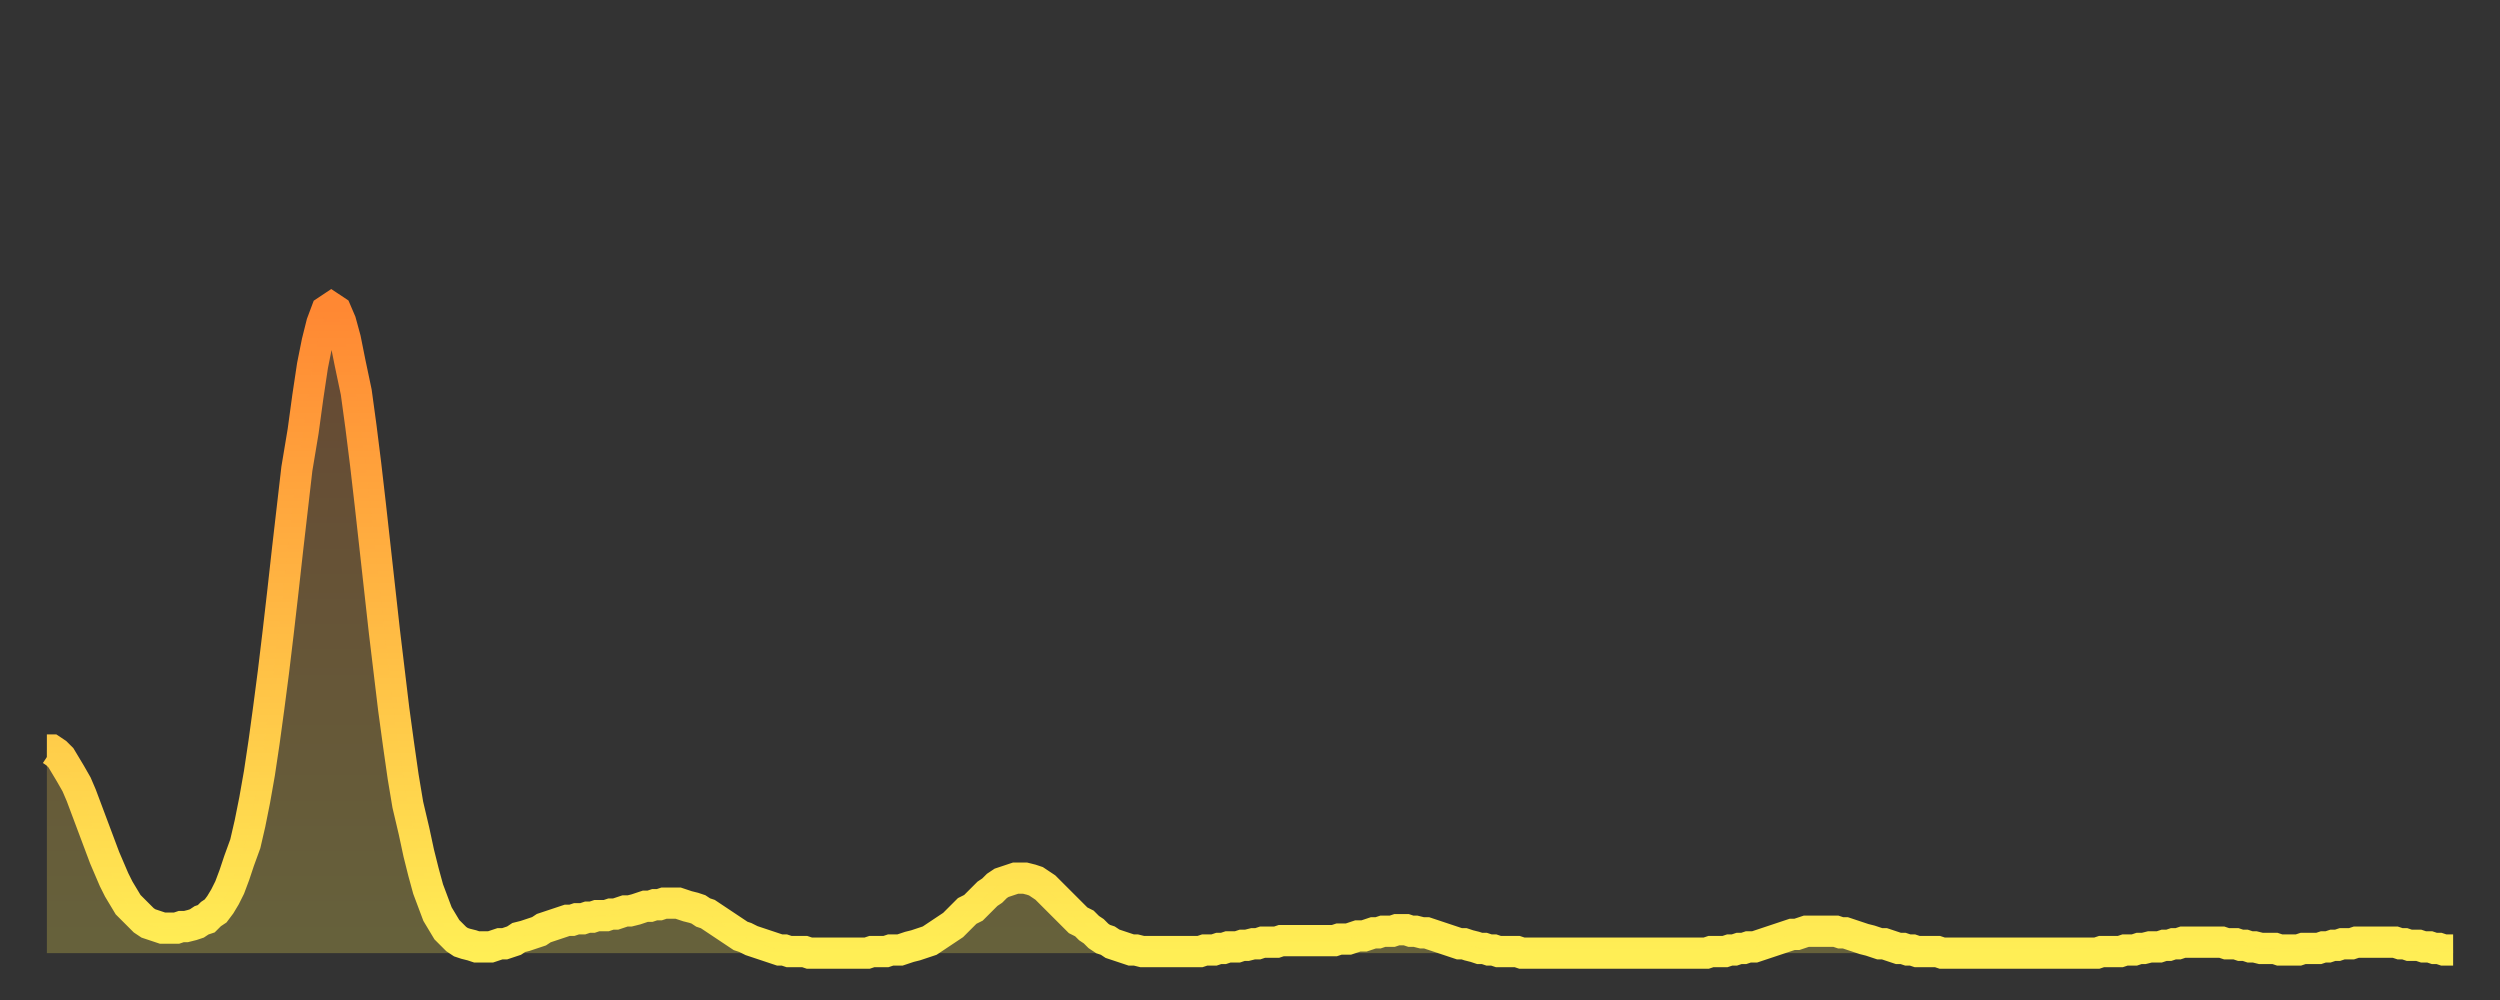
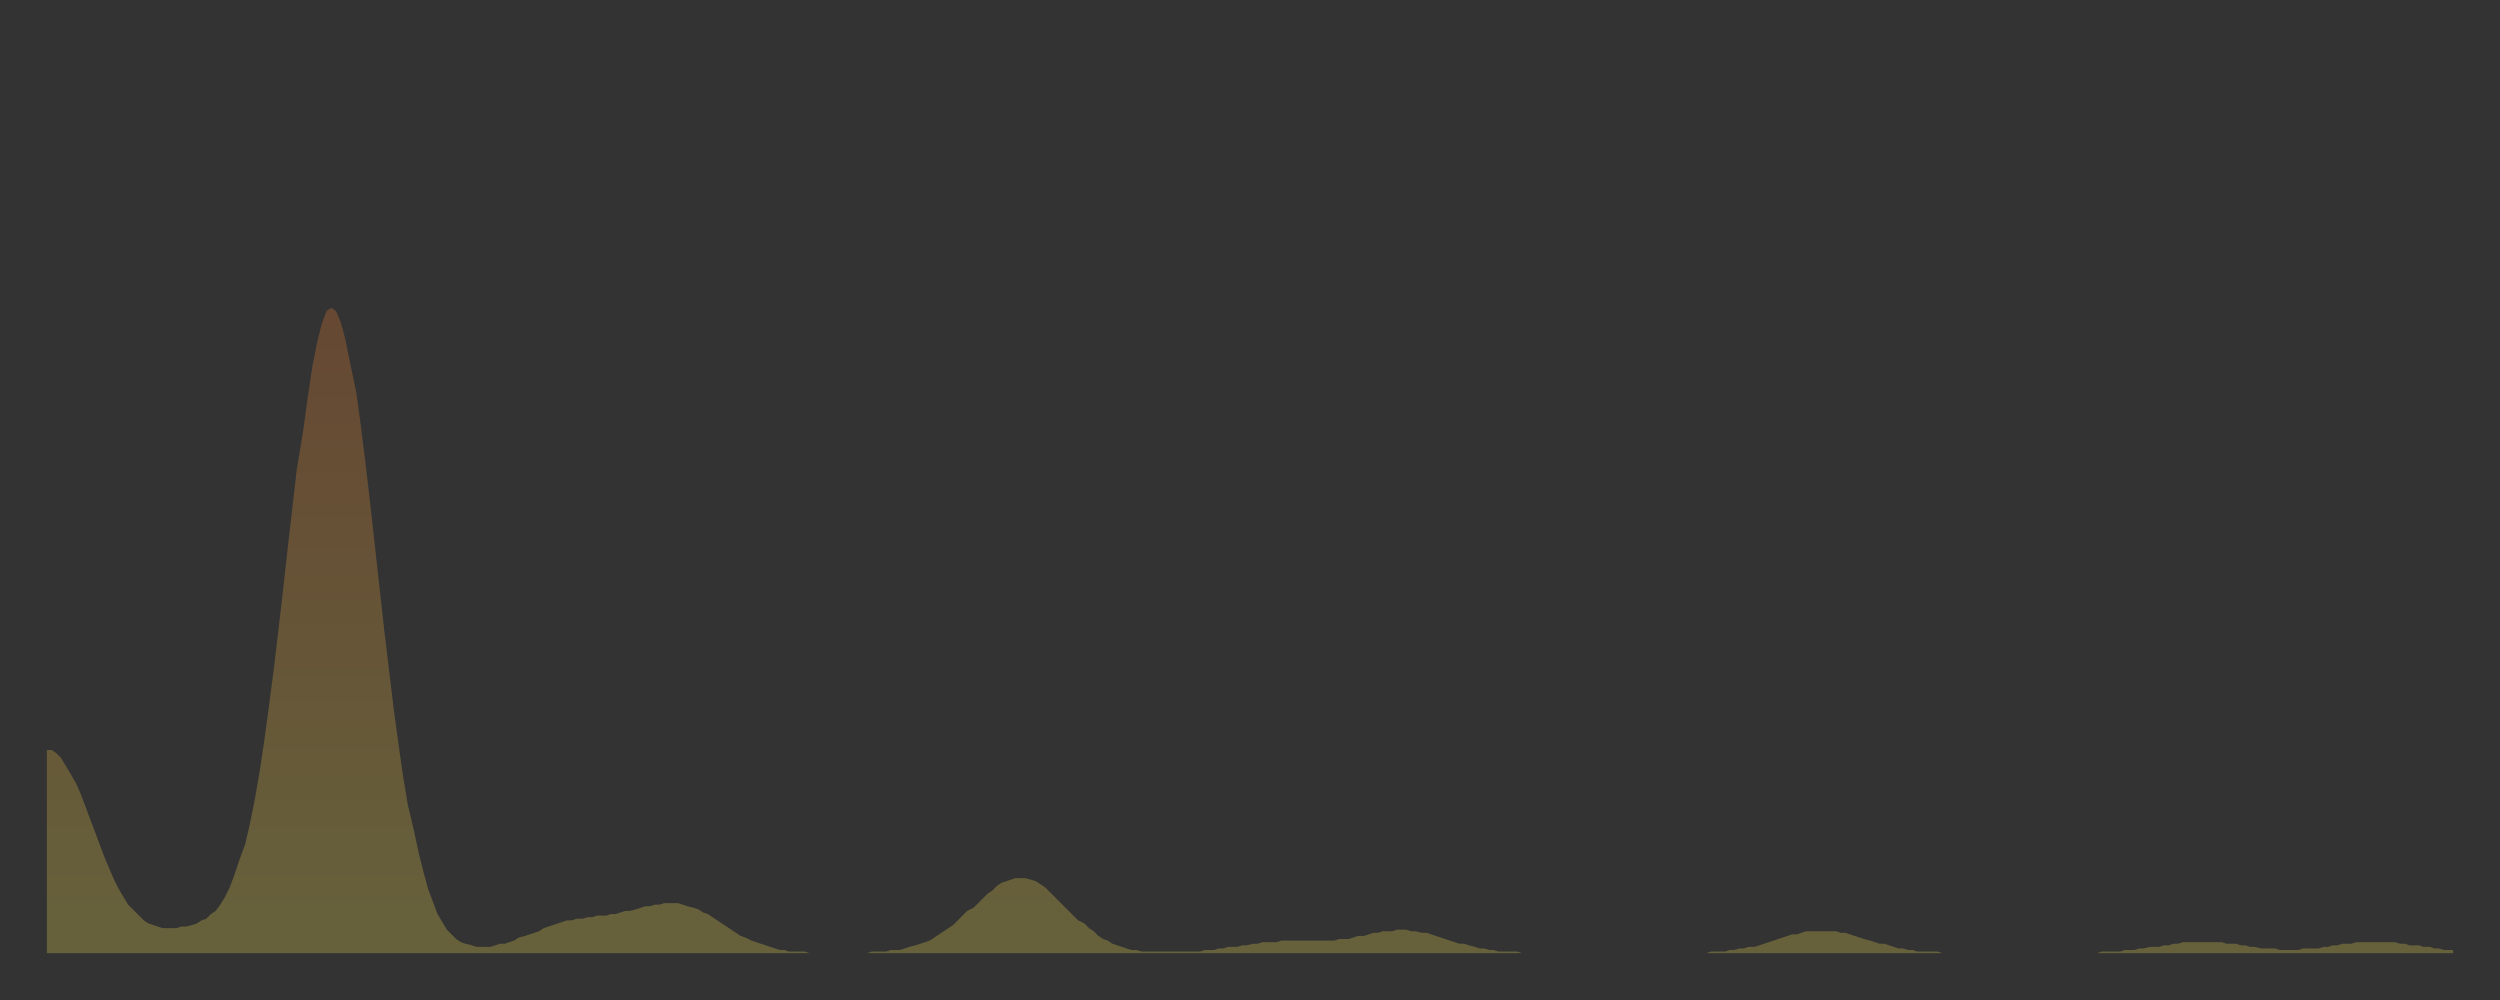
<svg xmlns="http://www.w3.org/2000/svg" baseProfile="full" height="64" version="1.1" width="160">
  <rect width="100%" height="100%" fill="#333333" stroke="none" />
  <defs>
    <linearGradient id="id526120" x1="0" x2="0" y1="0" y2="1">
      <stop offset="0%" stop-color="#ff8833" />
      <stop offset="50%" stop-color="#ffbb44" />
      <stop offset="100%" stop-color="#ffee55" />
    </linearGradient>
  </defs>
  <g transform="translate(3,3)">
    <g>
-       <path d="M 0.0 45.0 0.3 45.0 0.6 45.2 0.9 45.5 1.2 46.0 1.5 46.5 1.9 47.2 2.2 47.9 2.5 48.7 2.8 49.5 3.1 50.3 3.4 51.1 3.7 51.9 4.0 52.6 4.3 53.3 4.6 53.9 4.9 54.4 5.2 54.9 5.6 55.3 5.9 55.6 6.2 55.9 6.5 56.1 6.8 56.2 7.1 56.3 7.4 56.4 7.7 56.4 8.0 56.4 8.3 56.4 8.6 56.3 8.9 56.3 9.3 56.2 9.6 56.1 9.9 55.9 10.2 55.8 10.5 55.5 10.8 55.3 11.1 54.9 11.4 54.4 11.7 53.8 12.0 53.0 12.3 52.1 12.7 51.0 13.0 49.7 13.3 48.2 13.6 46.5 13.9 44.5 14.2 42.3 14.5 40.0 14.8 37.5 15.1 34.9 15.4 32.2 15.7 29.6 16.0 27.0 16.4 24.6 16.7 22.4 17.0 20.4 17.3 18.9 17.6 17.7 17.9 16.9 18.2 16.7 18.5 16.9 18.8 17.6 19.1 18.7 19.4 20.2 19.8 22.1 20.1 24.3 20.4 26.7 20.7 29.3 21.0 32.0 21.3 34.7 21.6 37.4 21.9 39.9 22.2 42.4 22.5 44.6 22.8 46.7 23.1 48.5 23.5 50.2 23.8 51.6 24.1 52.8 24.4 53.9 24.7 54.7 25.0 55.5 25.3 56.0 25.6 56.5 25.9 56.8 26.2 57.1 26.5 57.3 26.8 57.4 27.2 57.5 27.5 57.6 27.8 57.6 28.1 57.6 28.4 57.6 28.7 57.5 29.0 57.4 29.3 57.4 29.6 57.3 29.9 57.2 30.2 57.0 30.6 56.9 30.9 56.8 31.2 56.7 31.5 56.6 31.8 56.4 32.1 56.3 32.4 56.2 32.7 56.1 33.0 56.0 33.3 55.9 33.6 55.9 33.9 55.8 34.3 55.8 34.6 55.7 34.9 55.7 35.2 55.6 35.5 55.6 35.8 55.6 36.1 55.5 36.4 55.5 36.7 55.4 37.0 55.3 37.3 55.3 37.7 55.2 38.0 55.1 38.3 55.0 38.6 55.0 38.9 54.9 39.2 54.9 39.5 54.8 39.8 54.8 40.1 54.8 40.4 54.8 40.7 54.9 41.0 55.0 41.4 55.1 41.7 55.2 42.0 55.4 42.3 55.5 42.6 55.7 42.9 55.9 43.2 56.1 43.5 56.3 43.8 56.5 44.1 56.7 44.4 56.9 44.7 57.0 45.1 57.2 45.4 57.3 45.7 57.4 46.0 57.5 46.3 57.6 46.6 57.7 46.9 57.8 47.2 57.8 47.5 57.9 47.8 57.9 48.1 57.9 48.5 57.9 48.8 58.0 49.1 58.0 49.4 58.0 49.7 58.0 50.0 58.0 50.3 58.0 50.6 58.0 50.9 58.0 51.2 58.0 51.5 58.0 51.8 58.0 52.2 58.0 52.5 58.0 52.8 57.9 53.1 57.9 53.4 57.9 53.7 57.9 54.0 57.8 54.3 57.8 54.6 57.8 54.9 57.7 55.2 57.6 55.6 57.5 55.9 57.4 56.2 57.3 56.5 57.2 56.8 57.0 57.1 56.8 57.4 56.6 57.7 56.4 58.0 56.2 58.3 55.9 58.6 55.6 58.9 55.3 59.3 55.1 59.6 54.8 59.9 54.5 60.2 54.2 60.5 54.0 60.8 53.7 61.1 53.5 61.4 53.4 61.7 53.3 62.0 53.2 62.3 53.2 62.6 53.2 63.0 53.3 63.3 53.4 63.6 53.6 63.9 53.8 64.2 54.1 64.5 54.4 64.8 54.7 65.1 55.0 65.4 55.3 65.7 55.6 66.0 55.9 66.4 56.1 66.7 56.4 67.0 56.6 67.3 56.9 67.6 57.1 67.9 57.2 68.2 57.4 68.5 57.5 68.8 57.6 69.1 57.7 69.4 57.8 69.7 57.8 70.1 57.9 70.4 57.9 70.7 57.9 71.0 57.9 71.3 57.9 71.6 57.9 71.9 57.9 72.2 57.9 72.5 57.9 72.8 57.9 73.1 57.9 73.5 57.9 73.8 57.9 74.1 57.8 74.4 57.8 74.7 57.8 75.0 57.7 75.3 57.7 75.6 57.6 75.9 57.6 76.2 57.6 76.5 57.5 76.8 57.5 77.2 57.4 77.5 57.4 77.8 57.3 78.1 57.3 78.4 57.3 78.7 57.3 79.0 57.2 79.3 57.2 79.6 57.2 79.9 57.2 80.2 57.2 80.5 57.2 80.9 57.2 81.2 57.2 81.5 57.2 81.8 57.2 82.1 57.2 82.4 57.2 82.7 57.1 83.0 57.1 83.3 57.1 83.6 57.0 83.9 56.9 84.3 56.9 84.6 56.8 84.9 56.7 85.2 56.7 85.5 56.6 85.8 56.6 86.1 56.6 86.4 56.5 86.7 56.5 87.0 56.5 87.3 56.6 87.6 56.6 88.0 56.7 88.3 56.7 88.6 56.8 88.9 56.9 89.2 57.0 89.5 57.1 89.8 57.2 90.1 57.3 90.4 57.4 90.7 57.4 91.0 57.5 91.4 57.6 91.7 57.7 92.0 57.7 92.3 57.8 92.6 57.8 92.9 57.9 93.2 57.9 93.5 57.9 93.8 57.9 94.1 57.9 94.4 58.0 94.7 58.0 95.1 58.0 95.4 58.0 95.7 58.0 96.0 58.0 96.3 58.0 96.6 58.0 96.9 58.0 97.2 58.0 97.5 58.0 97.8 58.0 98.1 58.0 98.4 58.0 98.8 58.0 99.1 58.0 99.4 58.0 99.7 58.0 100.0 58.0 100.3 58.0 100.6 58.0 100.9 58.0 101.2 58.0 101.5 58.0 101.8 58.0 102.2 58.0 102.5 58.0 102.8 58.0 103.1 58.0 103.4 58.0 103.7 58.0 104.0 58.0 104.3 58.0 104.6 58.0 104.9 58.0 105.2 58.0 105.5 58.0 105.9 58.0 106.2 58.0 106.5 57.9 106.8 57.9 107.1 57.9 107.4 57.9 107.7 57.8 108.0 57.8 108.3 57.7 108.6 57.7 108.9 57.6 109.3 57.6 109.6 57.5 109.9 57.4 110.2 57.3 110.5 57.2 110.8 57.1 111.1 57.0 111.4 56.9 111.7 56.8 112.0 56.8 112.3 56.7 112.6 56.6 113.0 56.6 113.3 56.6 113.6 56.6 113.9 56.6 114.2 56.6 114.5 56.6 114.8 56.7 115.1 56.7 115.4 56.8 115.7 56.9 116.0 57.0 116.3 57.1 116.7 57.2 117.0 57.3 117.3 57.4 117.6 57.4 117.9 57.5 118.2 57.6 118.5 57.7 118.8 57.7 119.1 57.8 119.4 57.8 119.7 57.9 120.1 57.9 120.4 57.9 120.7 57.9 121.0 57.9 121.3 58.0 121.6 58.0 121.9 58.0 122.2 58.0 122.5 58.0 122.8 58.0 123.1 58.0 123.4 58.0 123.8 58.0 124.1 58.0 124.4 58.0 124.7 58.0 125.0 58.0 125.3 58.0 125.6 58.0 125.9 58.0 126.2 58.0 126.5 58.0 126.8 58.0 127.2 58.0 127.5 58.0 127.8 58.0 128.1 58.0 128.4 58.0 128.7 58.0 129.0 58.0 129.3 58.0 129.6 58.0 129.9 58.0 130.2 58.0 130.5 58.0 130.9 58.0 131.2 58.0 131.5 57.9 131.8 57.9 132.1 57.9 132.4 57.9 132.7 57.9 133.0 57.8 133.3 57.8 133.6 57.8 133.9 57.7 134.2 57.7 134.6 57.6 134.9 57.6 135.2 57.6 135.5 57.5 135.8 57.5 136.1 57.4 136.4 57.4 136.7 57.3 137.0 57.3 137.3 57.3 137.6 57.3 138.0 57.3 138.3 57.3 138.6 57.3 138.9 57.3 139.2 57.3 139.5 57.4 139.8 57.4 140.1 57.4 140.4 57.5 140.7 57.5 141.0 57.6 141.3 57.6 141.7 57.7 142.0 57.7 142.3 57.7 142.6 57.7 142.9 57.8 143.2 57.8 143.5 57.8 143.8 57.8 144.1 57.8 144.4 57.7 144.7 57.7 145.1 57.7 145.4 57.7 145.7 57.6 146.0 57.6 146.3 57.5 146.6 57.5 146.9 57.4 147.2 57.4 147.5 57.4 147.8 57.3 148.1 57.3 148.4 57.3 148.8 57.3 149.1 57.3 149.4 57.3 149.7 57.3 150.0 57.3 150.3 57.3 150.6 57.4 150.9 57.4 151.2 57.5 151.5 57.5 151.8 57.5 152.1 57.6 152.5 57.6 152.8 57.7 153.1 57.7 153.4 57.8 153.7 57.8 154.0 57.8" fill="none" id="graph-curve" opacity="1" stroke="url(#id526120)" stroke-width="2" />
      <path d="M 0 58 L 0.0 45.0 0.3 45.0 0.6 45.2 0.9 45.5 1.2 46.0 1.5 46.5 1.9 47.2 2.2 47.9 2.5 48.7 2.8 49.5 3.1 50.3 3.4 51.1 3.7 51.9 4.0 52.6 4.3 53.3 4.6 53.9 4.9 54.4 5.2 54.9 5.6 55.3 5.9 55.6 6.2 55.9 6.5 56.1 6.8 56.2 7.1 56.3 7.4 56.4 7.7 56.4 8.0 56.4 8.3 56.4 8.6 56.3 8.9 56.3 9.3 56.2 9.6 56.1 9.9 55.9 10.2 55.8 10.5 55.5 10.8 55.3 11.1 54.9 11.4 54.4 11.7 53.8 12.0 53.0 12.3 52.1 12.7 51.0 13.0 49.7 13.3 48.2 13.6 46.5 13.9 44.5 14.2 42.3 14.5 40.0 14.8 37.5 15.1 34.9 15.4 32.2 15.7 29.6 16.0 27.0 16.4 24.6 16.7 22.4 17.0 20.4 17.3 18.9 17.6 17.7 17.9 16.9 18.2 16.7 18.5 16.9 18.8 17.6 19.1 18.7 19.4 20.2 19.8 22.1 20.1 24.3 20.4 26.7 20.7 29.3 21.0 32.0 21.3 34.7 21.6 37.4 21.9 39.9 22.2 42.4 22.5 44.6 22.8 46.7 23.1 48.5 23.5 50.2 23.8 51.6 24.1 52.8 24.4 53.9 24.7 54.7 25.0 55.5 25.3 56.0 25.6 56.5 25.9 56.8 26.2 57.1 26.5 57.3 26.8 57.4 27.2 57.5 27.5 57.6 27.8 57.6 28.1 57.6 28.4 57.6 28.7 57.5 29.0 57.4 29.3 57.4 29.6 57.3 29.9 57.2 30.2 57.0 30.6 56.9 30.9 56.8 31.2 56.7 31.5 56.6 31.8 56.4 32.1 56.3 32.4 56.2 32.7 56.1 33.0 56.0 33.3 55.9 33.6 55.9 33.9 55.8 34.3 55.8 34.6 55.7 34.9 55.7 35.2 55.6 35.5 55.6 35.8 55.6 36.1 55.5 36.4 55.5 36.7 55.4 37.0 55.3 37.3 55.3 37.7 55.2 38.0 55.1 38.3 55.0 38.6 55.0 38.9 54.9 39.2 54.9 39.5 54.8 39.8 54.8 40.1 54.8 40.4 54.8 40.7 54.9 41.0 55.0 41.4 55.1 41.7 55.2 42.0 55.4 42.3 55.5 42.6 55.7 42.9 55.9 43.2 56.1 43.5 56.3 43.8 56.5 44.1 56.7 44.4 56.9 44.7 57.0 45.1 57.2 45.4 57.3 45.7 57.4 46.0 57.5 46.3 57.6 46.6 57.7 46.9 57.8 47.2 57.8 47.5 57.9 47.8 57.9 48.1 57.9 48.5 57.9 48.8 58.0 49.1 58.0 49.4 58.0 49.7 58.0 50.0 58.0 50.3 58.0 50.6 58.0 50.9 58.0 51.2 58.0 51.5 58.0 51.8 58.0 52.2 58.0 52.5 58.0 52.8 57.9 53.1 57.9 53.4 57.9 53.7 57.9 54.0 57.8 54.3 57.8 54.6 57.8 54.9 57.7 55.2 57.6 55.6 57.5 55.9 57.4 56.2 57.3 56.5 57.2 56.8 57.0 57.1 56.8 57.4 56.6 57.7 56.4 58.0 56.2 58.3 55.9 58.6 55.6 58.9 55.3 59.3 55.1 59.6 54.8 59.9 54.5 60.2 54.2 60.5 54.0 60.8 53.7 61.1 53.5 61.4 53.4 61.7 53.3 62.0 53.2 62.3 53.2 62.6 53.2 63.0 53.3 63.3 53.4 63.6 53.6 63.9 53.8 64.2 54.1 64.5 54.4 64.8 54.7 65.1 55.0 65.4 55.3 65.7 55.6 66.0 55.9 66.4 56.1 66.7 56.4 67.0 56.6 67.3 56.9 67.6 57.1 67.9 57.2 68.2 57.4 68.5 57.5 68.8 57.6 69.1 57.7 69.4 57.8 69.7 57.8 70.1 57.9 70.4 57.9 70.7 57.9 71.0 57.9 71.3 57.9 71.6 57.9 71.9 57.9 72.2 57.9 72.5 57.9 72.8 57.9 73.1 57.9 73.5 57.9 73.8 57.9 74.1 57.8 74.4 57.8 74.7 57.8 75.0 57.7 75.3 57.7 75.6 57.6 75.9 57.6 76.2 57.6 76.5 57.5 76.8 57.5 77.2 57.4 77.5 57.4 77.8 57.3 78.1 57.3 78.4 57.3 78.7 57.3 79.0 57.2 79.3 57.2 79.6 57.2 79.9 57.2 80.2 57.2 80.5 57.2 80.9 57.2 81.2 57.2 81.5 57.2 81.8 57.2 82.1 57.2 82.4 57.2 82.7 57.1 83.0 57.1 83.3 57.1 83.6 57.0 83.9 56.9 84.3 56.9 84.6 56.8 84.9 56.7 85.2 56.7 85.5 56.6 85.8 56.6 86.1 56.6 86.4 56.5 86.7 56.5 87.0 56.5 87.3 56.6 87.6 56.6 88.0 56.7 88.3 56.7 88.6 56.8 88.9 56.9 89.2 57.0 89.5 57.1 89.8 57.2 90.1 57.3 90.4 57.4 90.7 57.4 91.0 57.5 91.4 57.6 91.7 57.7 92.0 57.7 92.3 57.8 92.6 57.8 92.9 57.9 93.2 57.9 93.5 57.9 93.8 57.9 94.1 57.9 94.4 58.0 94.7 58.0 95.1 58.0 95.4 58.0 95.7 58.0 96.0 58.0 96.3 58.0 96.6 58.0 96.9 58.0 97.2 58.0 97.5 58.0 97.8 58.0 98.1 58.0 98.4 58.0 98.8 58.0 99.1 58.0 99.4 58.0 99.7 58.0 100.0 58.0 100.3 58.0 100.6 58.0 100.9 58.0 101.2 58.0 101.5 58.0 101.8 58.0 102.2 58.0 102.5 58.0 102.8 58.0 103.1 58.0 103.4 58.0 103.7 58.0 104.0 58.0 104.3 58.0 104.6 58.0 104.9 58.0 105.2 58.0 105.5 58.0 105.9 58.0 106.2 58.0 106.5 57.9 106.8 57.9 107.1 57.9 107.4 57.9 107.7 57.8 108.0 57.8 108.3 57.7 108.6 57.7 108.9 57.6 109.3 57.6 109.6 57.5 109.9 57.4 110.2 57.3 110.5 57.2 110.8 57.1 111.1 57.0 111.4 56.9 111.7 56.8 112.0 56.8 112.3 56.7 112.6 56.6 113.0 56.6 113.3 56.6 113.6 56.6 113.9 56.6 114.2 56.6 114.5 56.6 114.8 56.7 115.1 56.7 115.4 56.8 115.7 56.9 116.0 57.0 116.3 57.1 116.7 57.2 117.0 57.3 117.3 57.4 117.6 57.4 117.9 57.5 118.2 57.6 118.5 57.7 118.8 57.7 119.1 57.8 119.4 57.8 119.7 57.9 120.1 57.9 120.4 57.9 120.7 57.9 121.0 57.9 121.3 58.0 121.6 58.0 121.9 58.0 122.2 58.0 122.5 58.0 122.8 58.0 123.1 58.0 123.4 58.0 123.8 58.0 124.1 58.0 124.4 58.0 124.7 58.0 125.0 58.0 125.3 58.0 125.6 58.0 125.9 58.0 126.2 58.0 126.5 58.0 126.8 58.0 127.2 58.0 127.5 58.0 127.8 58.0 128.1 58.0 128.4 58.0 128.7 58.0 129.0 58.0 129.3 58.0 129.6 58.0 129.9 58.0 130.2 58.0 130.5 58.0 130.9 58.0 131.2 58.0 131.5 57.9 131.8 57.9 132.1 57.9 132.4 57.9 132.7 57.9 133.0 57.8 133.3 57.8 133.6 57.8 133.9 57.7 134.2 57.7 134.6 57.6 134.9 57.6 135.2 57.6 135.5 57.5 135.8 57.5 136.1 57.4 136.4 57.4 136.7 57.3 137.0 57.3 137.3 57.3 137.6 57.3 138.0 57.3 138.3 57.3 138.6 57.3 138.9 57.3 139.2 57.3 139.5 57.4 139.8 57.4 140.1 57.4 140.4 57.5 140.7 57.5 141.0 57.6 141.3 57.6 141.7 57.7 142.0 57.7 142.3 57.7 142.6 57.7 142.9 57.8 143.2 57.8 143.5 57.8 143.8 57.8 144.1 57.8 144.4 57.7 144.7 57.7 145.1 57.7 145.4 57.7 145.7 57.6 146.0 57.6 146.3 57.5 146.6 57.5 146.9 57.4 147.2 57.4 147.5 57.4 147.8 57.3 148.1 57.3 148.4 57.3 148.8 57.3 149.1 57.3 149.4 57.3 149.7 57.3 150.0 57.3 150.3 57.3 150.6 57.4 150.9 57.4 151.2 57.5 151.5 57.5 151.8 57.5 152.1 57.6 152.5 57.6 152.8 57.7 153.1 57.7 153.4 57.8 153.7 57.8 154.0 57.8 154 58" fill="url(#id526120)" fill-opacity=".25" id="graph-shadow" />
    </g>
  </g>
</svg>